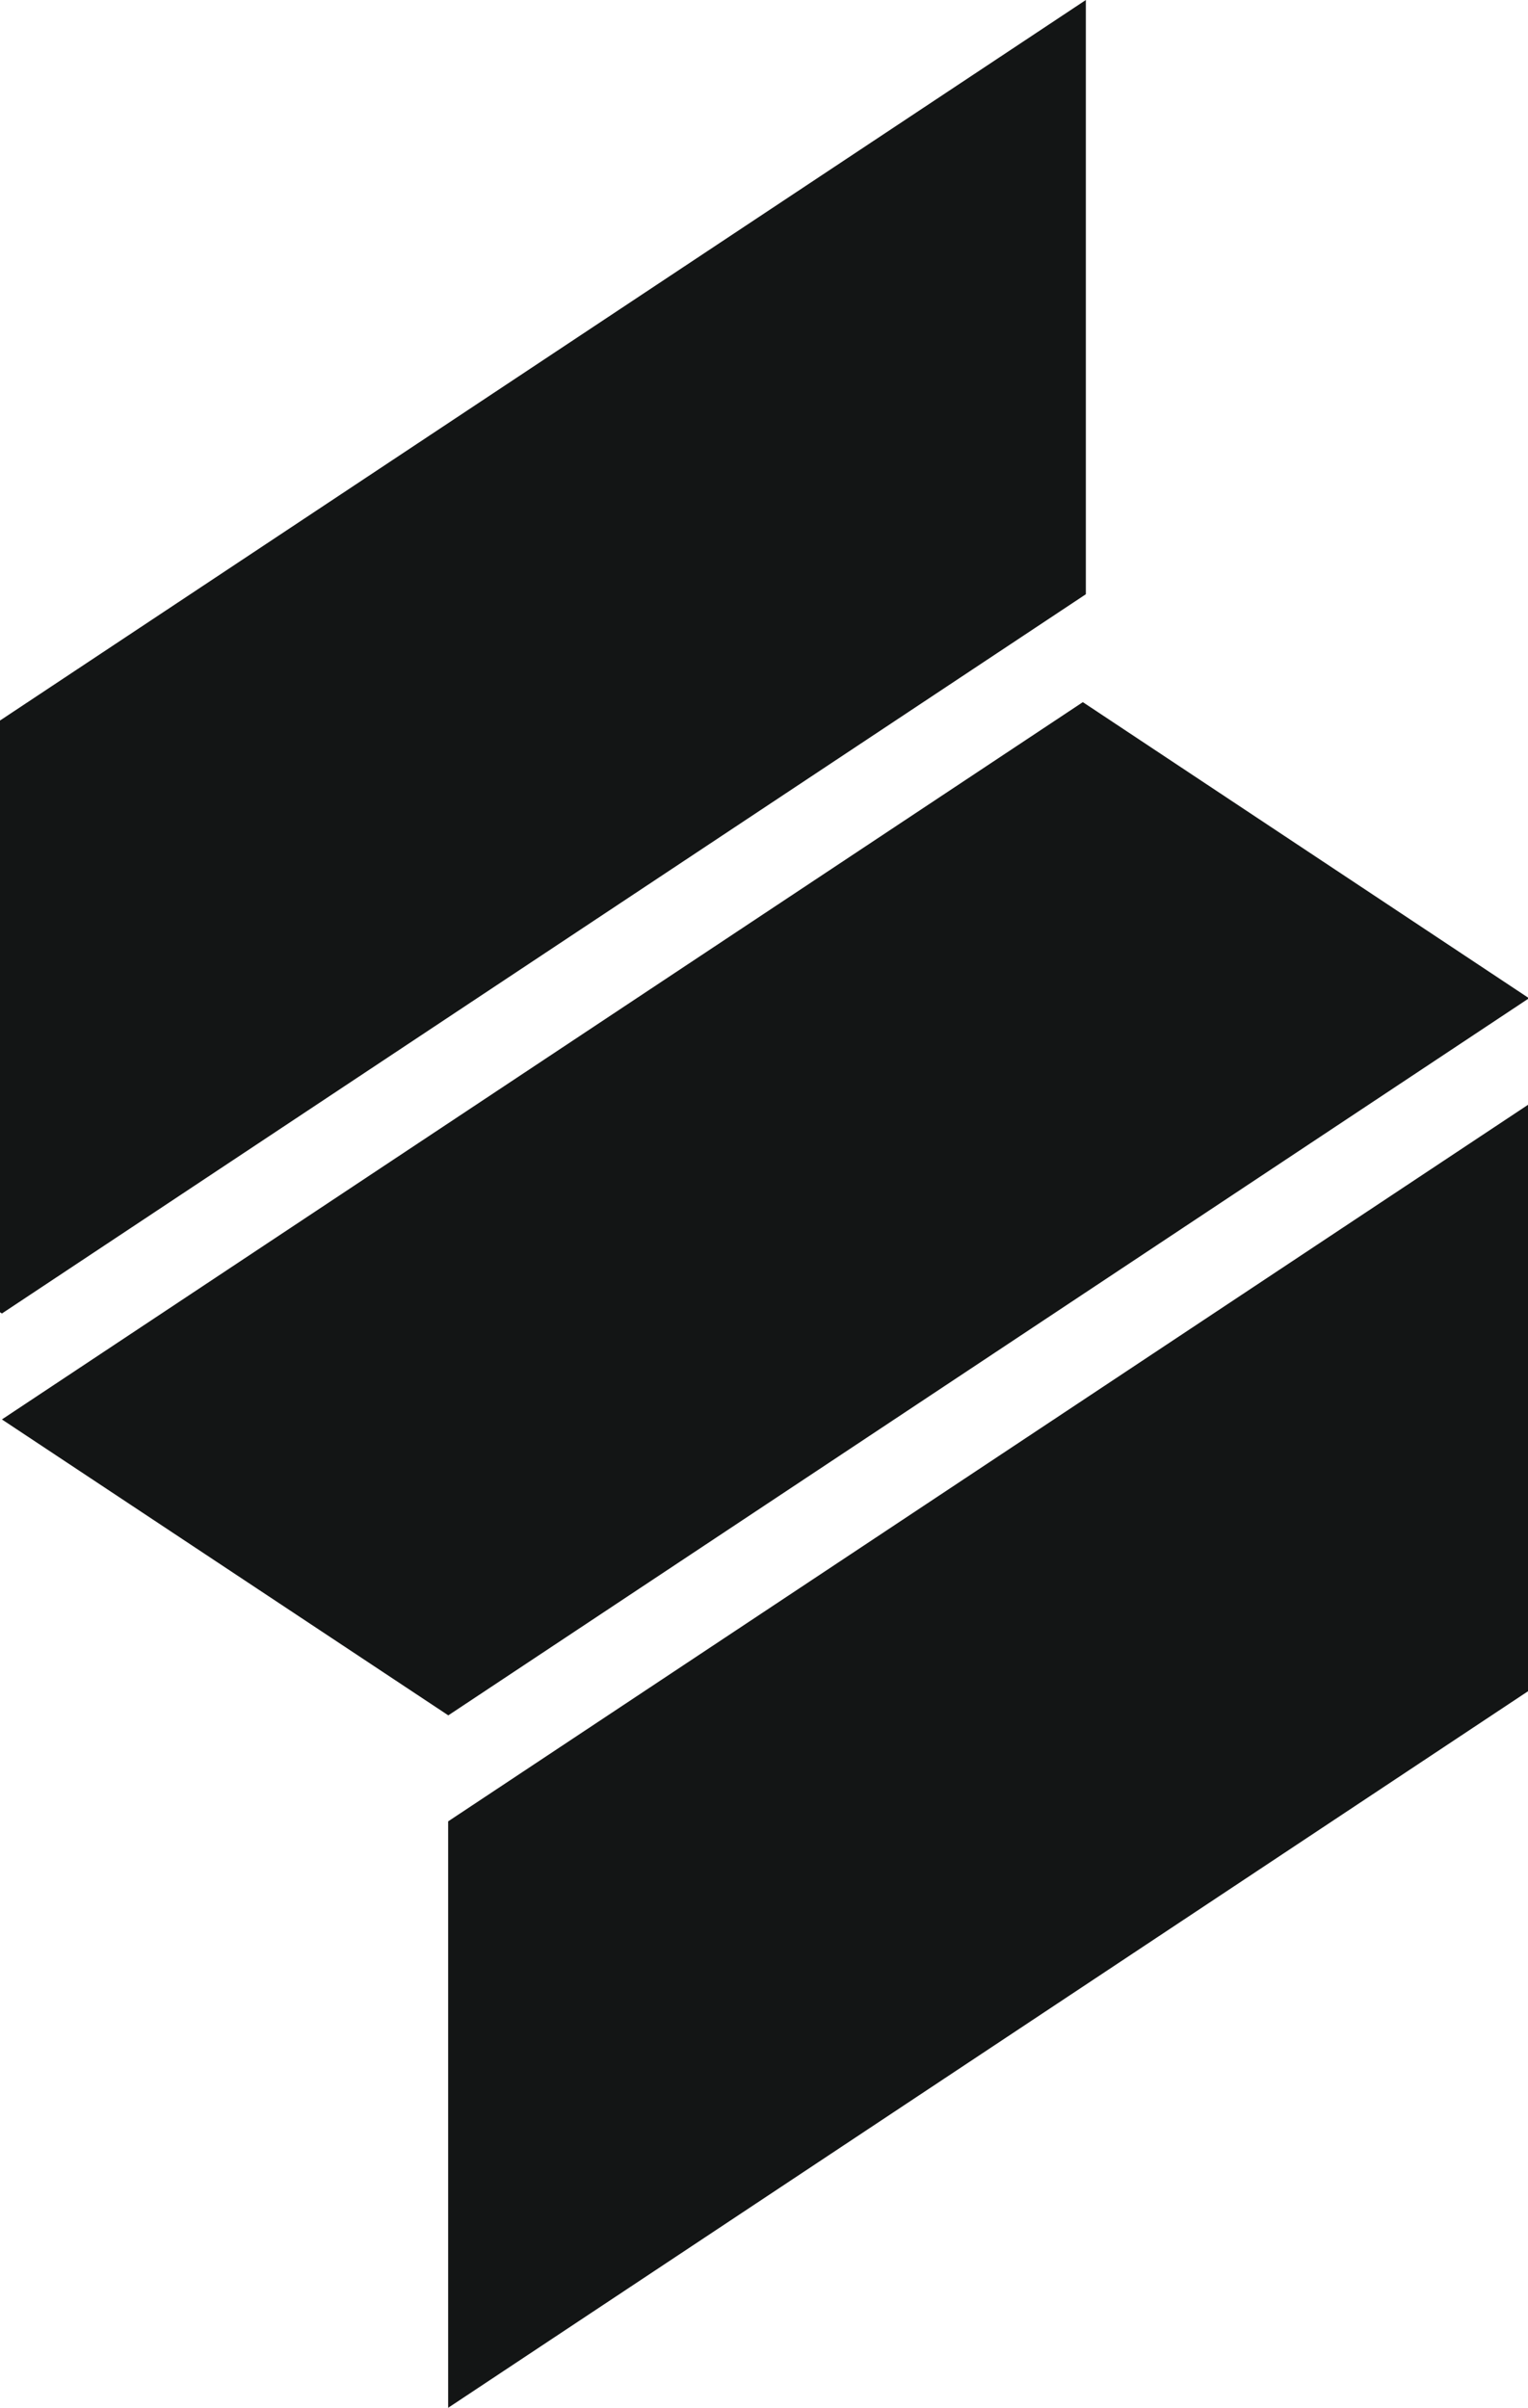
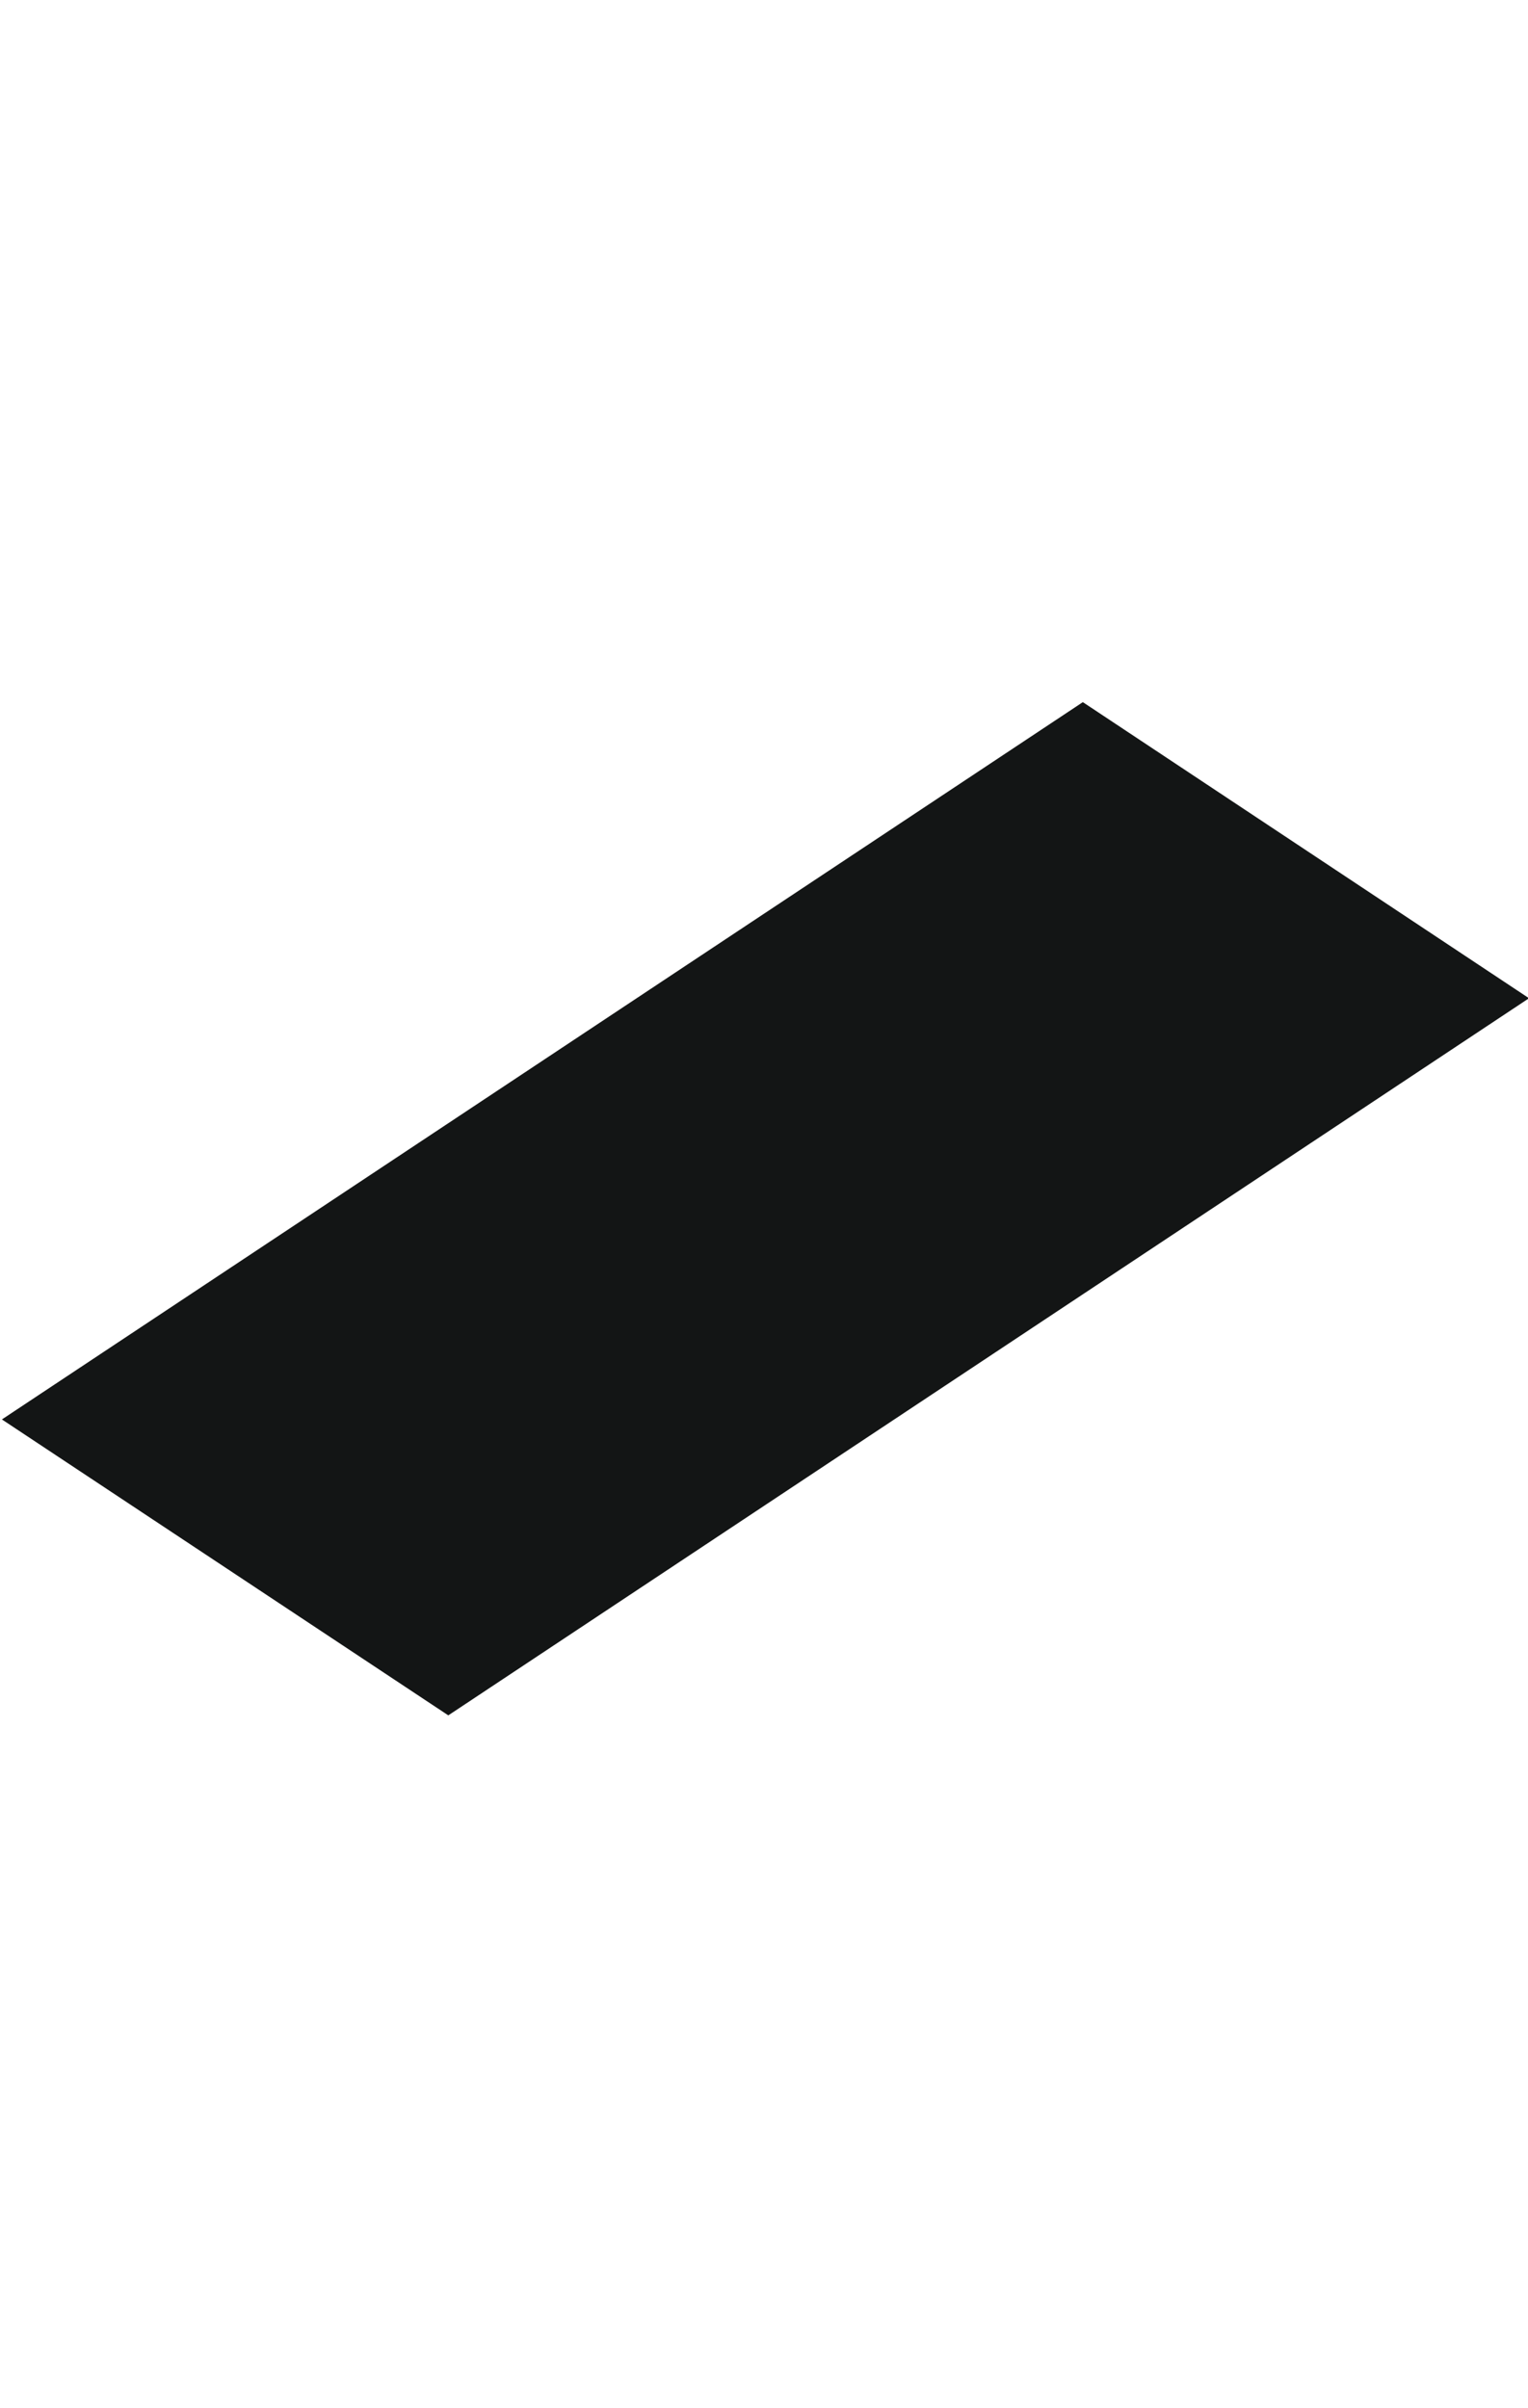
<svg xmlns="http://www.w3.org/2000/svg" width="106" height="167" viewBox="0 0 106 167" fill="none">
-   <path d="M31.099 126.319L106 76.627V117.302L31.089 167V126.324L31.099 126.319Z" fill="#131515" />
  <path d="M75.327 48.837L106 69.189V69.282L31.099 118.974L31.089 118.967L0.132 98.449L75.117 48.7L75.327 48.837Z" fill="#131515" />
-   <path d="M75.117 41.355L0.132 91.102L0 91.015V49.975L75.327 0V41.214L75.117 41.355Z" fill="#131515" />
</svg>